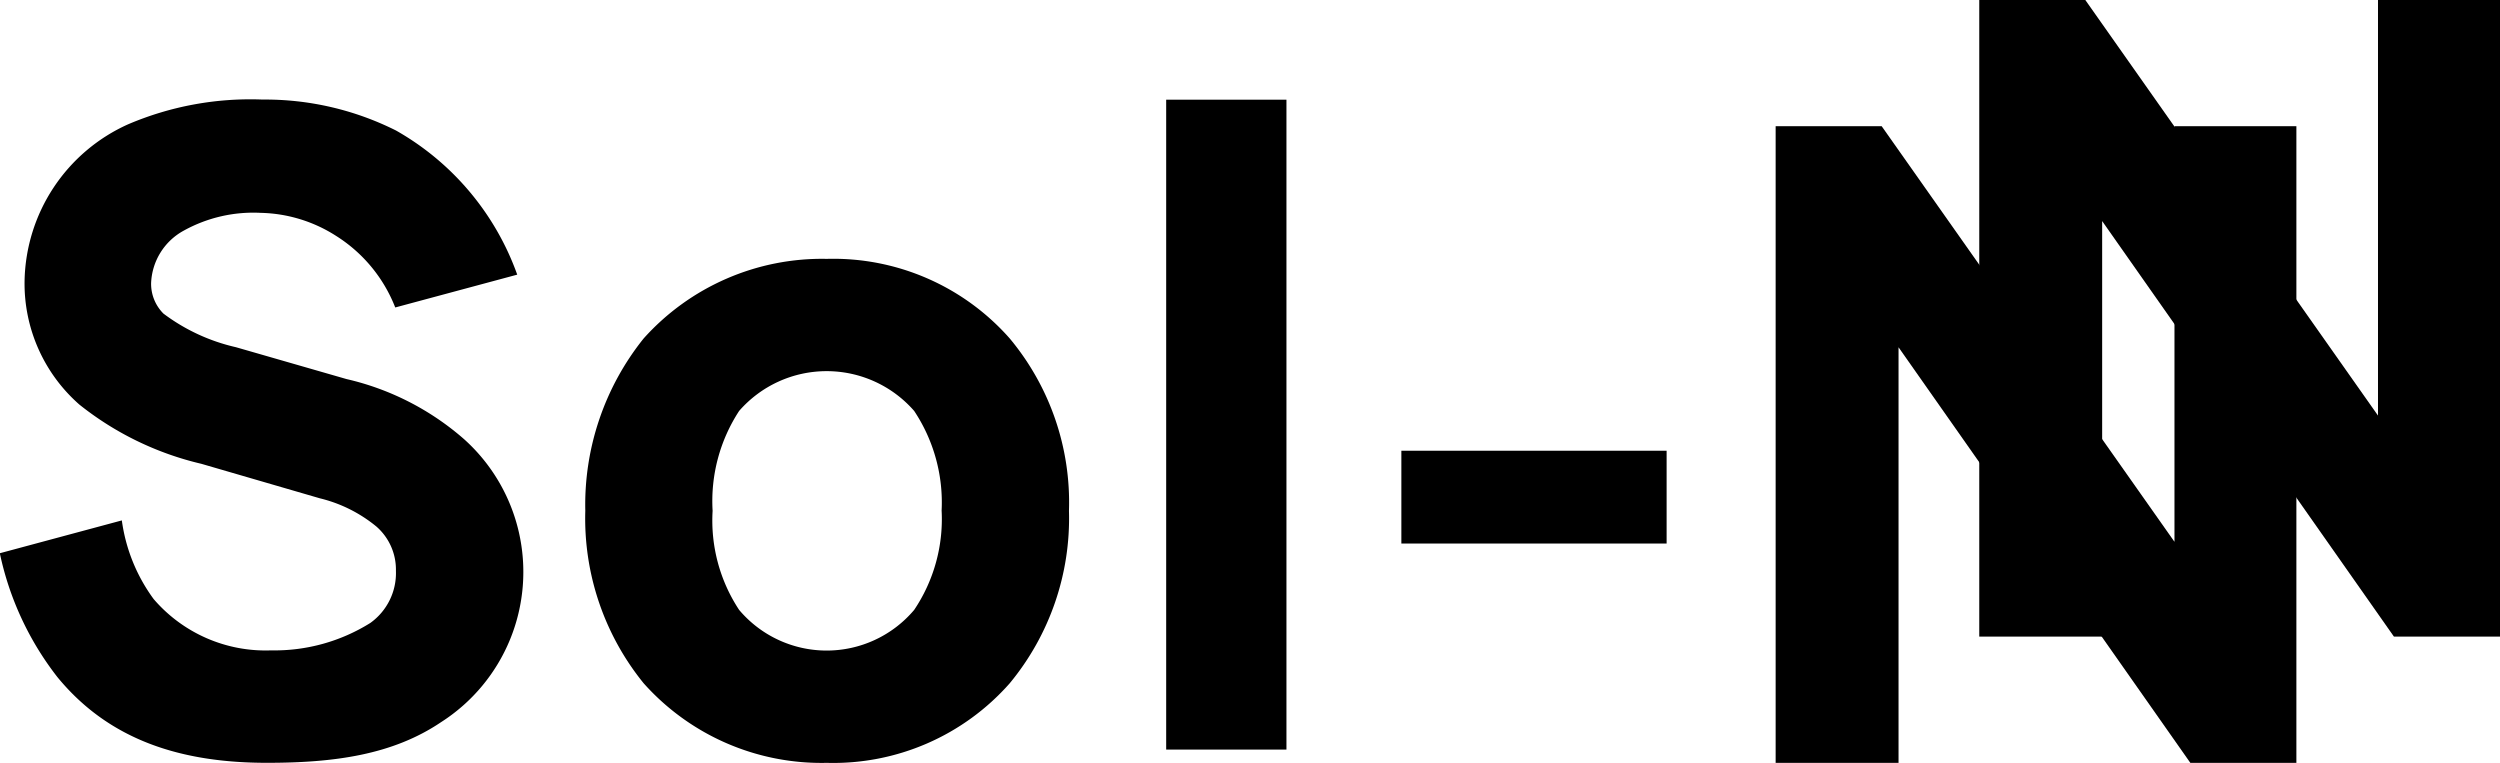
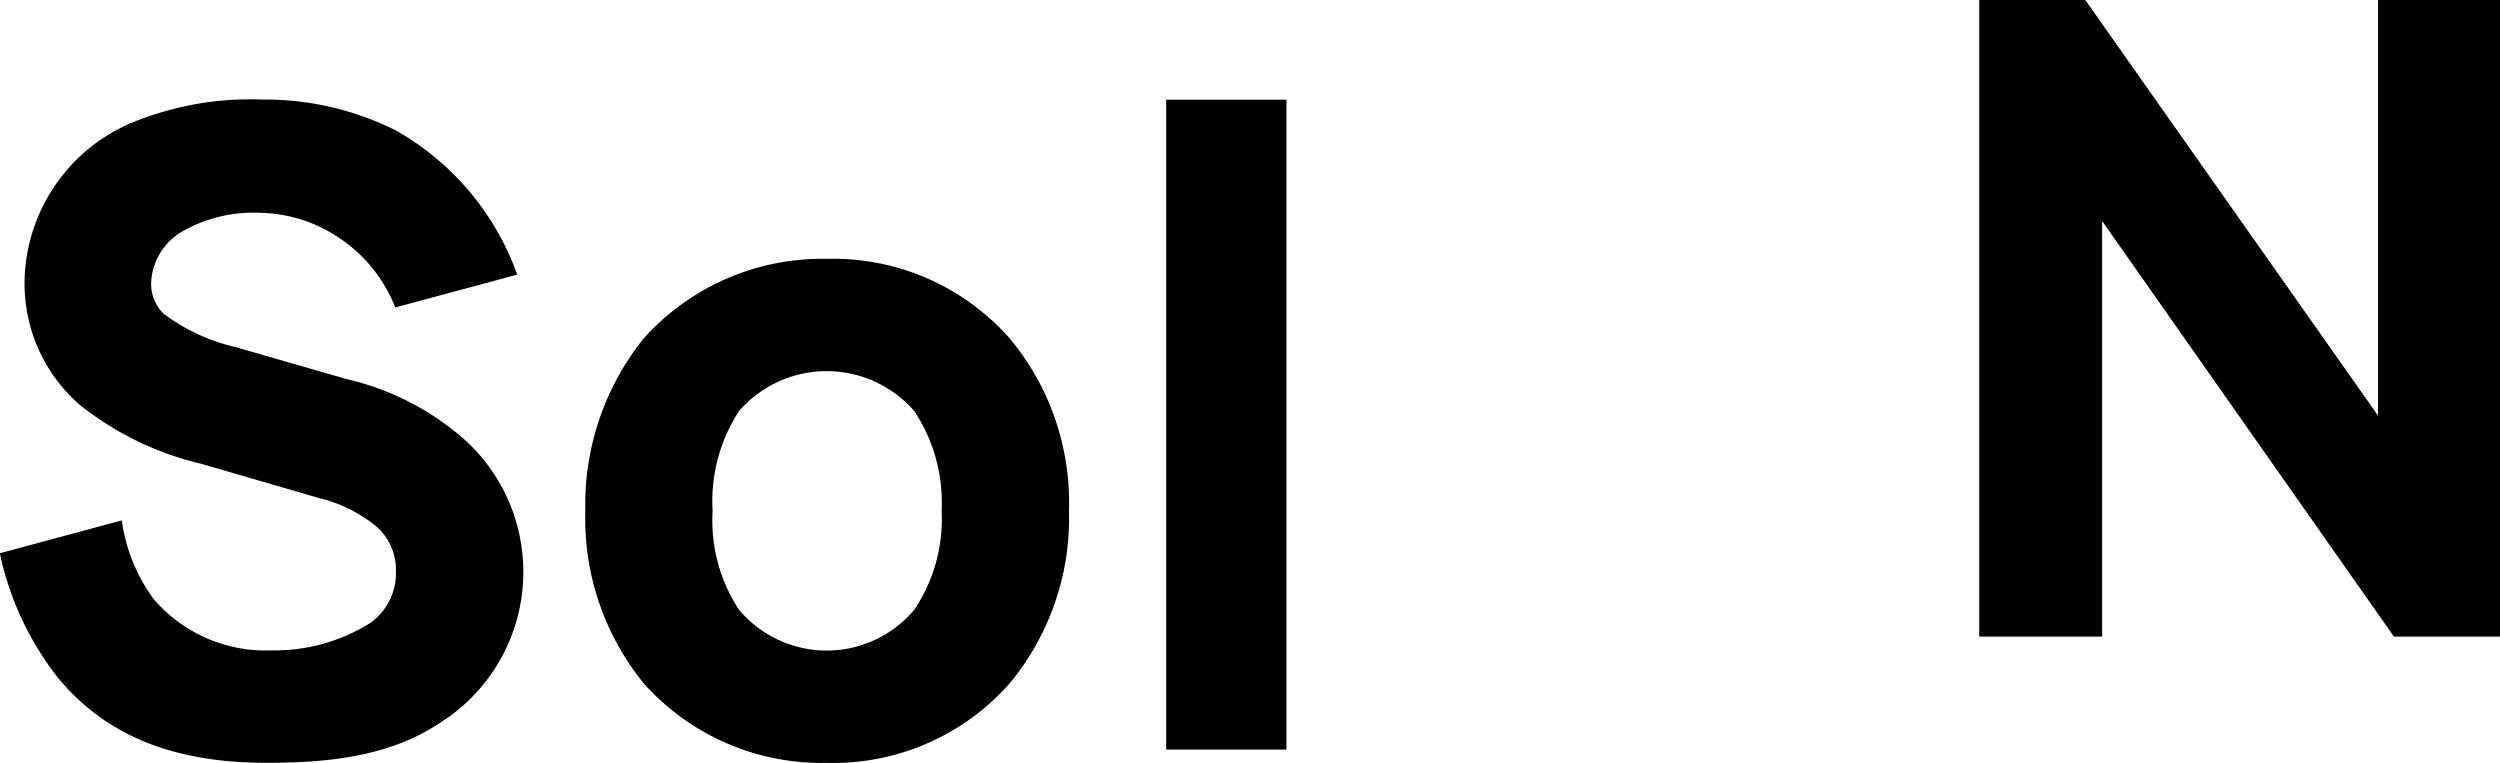
<svg xmlns="http://www.w3.org/2000/svg" width="99.009" height="30.211" viewBox="0 0 99.009 30.211">
  <g id="Groupe_646" data-name="Groupe 646" transform="translate(-261.069 -774.37)">
    <g id="Groupe_643" data-name="Groupe 643" transform="translate(261.069 778.318)">
      <path id="Tracé_681" data-name="Tracé 681" d="M276.722,795.916a5.872,5.872,0,0,0-2.346-2.837,5.748,5.748,0,0,0-2.977-.91,5.689,5.689,0,0,0-3.046.7,2.476,2.476,0,0,0-1.3,2.1,1.667,1.667,0,0,0,.49,1.19,7.573,7.573,0,0,0,2.871,1.331l4.377,1.261a10.705,10.705,0,0,1,4.657,2.381,7.061,7.061,0,0,1-.91,11.206c-1.926,1.3-4.237,1.611-6.9,1.611-3.362,0-6.233-.875-8.3-3.4a12,12,0,0,1-2.276-4.9l4.832-1.3a6.806,6.806,0,0,0,1.261,3.116,5.842,5.842,0,0,0,4.657,2.031,7.152,7.152,0,0,0,3.922-1.085,2.427,2.427,0,0,0,1.015-2.066,2.263,2.263,0,0,0-.771-1.751,5.6,5.6,0,0,0-2.241-1.12l-4.692-1.366a12.223,12.223,0,0,1-4.832-2.346,6.377,6.377,0,0,1-2.171-4.9,6.94,6.94,0,0,1,4.1-6.2,12.321,12.321,0,0,1,5.323-.98,11.565,11.565,0,0,1,5.288,1.226,10.7,10.7,0,0,1,4.8,5.708Z" transform="translate(-261.069 -787.687)" />
      <path id="Tracé_682" data-name="Tracé 682" d="M341.569,825.757a10.35,10.35,0,0,1-2.311-6.828,10.523,10.523,0,0,1,2.311-6.828,9.486,9.486,0,0,1,7.249-3.152,9.317,9.317,0,0,1,7.249,3.152,10.14,10.14,0,0,1,2.346,6.828,10.25,10.25,0,0,1-2.346,6.828,9.317,9.317,0,0,1-7.249,3.152A9.434,9.434,0,0,1,341.569,825.757Zm11.8-6.828a6.547,6.547,0,0,0-1.086-3.957,4.6,4.6,0,0,0-6.933,0,6.527,6.527,0,0,0-1.05,3.957,6.42,6.42,0,0,0,1.05,3.922,4.536,4.536,0,0,0,6.933,0A6.439,6.439,0,0,0,353.37,818.928Z" transform="translate(-316.078 -802.645)" />
      <path id="Tracé_683" data-name="Tracé 683" d="M416.856,813.425V787.687h4.763v25.738Z" transform="translate(-370.671 -787.687)" />
-       <path id="Tracé_684" data-name="Tracé 684" d="M458.777,834.58v3.677H448.272V834.58Z" transform="translate(-392.773 -820.678)" />
    </g>
    <g id="Groupe_644" data-name="Groupe 644" transform="translate(331.393 779.369)">
-       <path id="Tracé_685" data-name="Tracé 685" d="M514.072,807.69V791.232H518.9v25.212h-4.2l-11.556-16.458v16.458h-4.867V791.232h4.2Z" transform="translate(-498.279 -791.232)" />
-     </g>
+       </g>
    <g id="Groupe_645" data-name="Groupe 645" transform="translate(339.453 774.37)">
      <path id="Tracé_686" data-name="Tracé 686" d="M541.259,790.828V774.37h4.832v25.213h-4.2l-11.556-16.458v16.458h-4.867V774.37h4.2Z" transform="translate(-525.466 -774.37)" />
    </g>
  </g>
</svg>